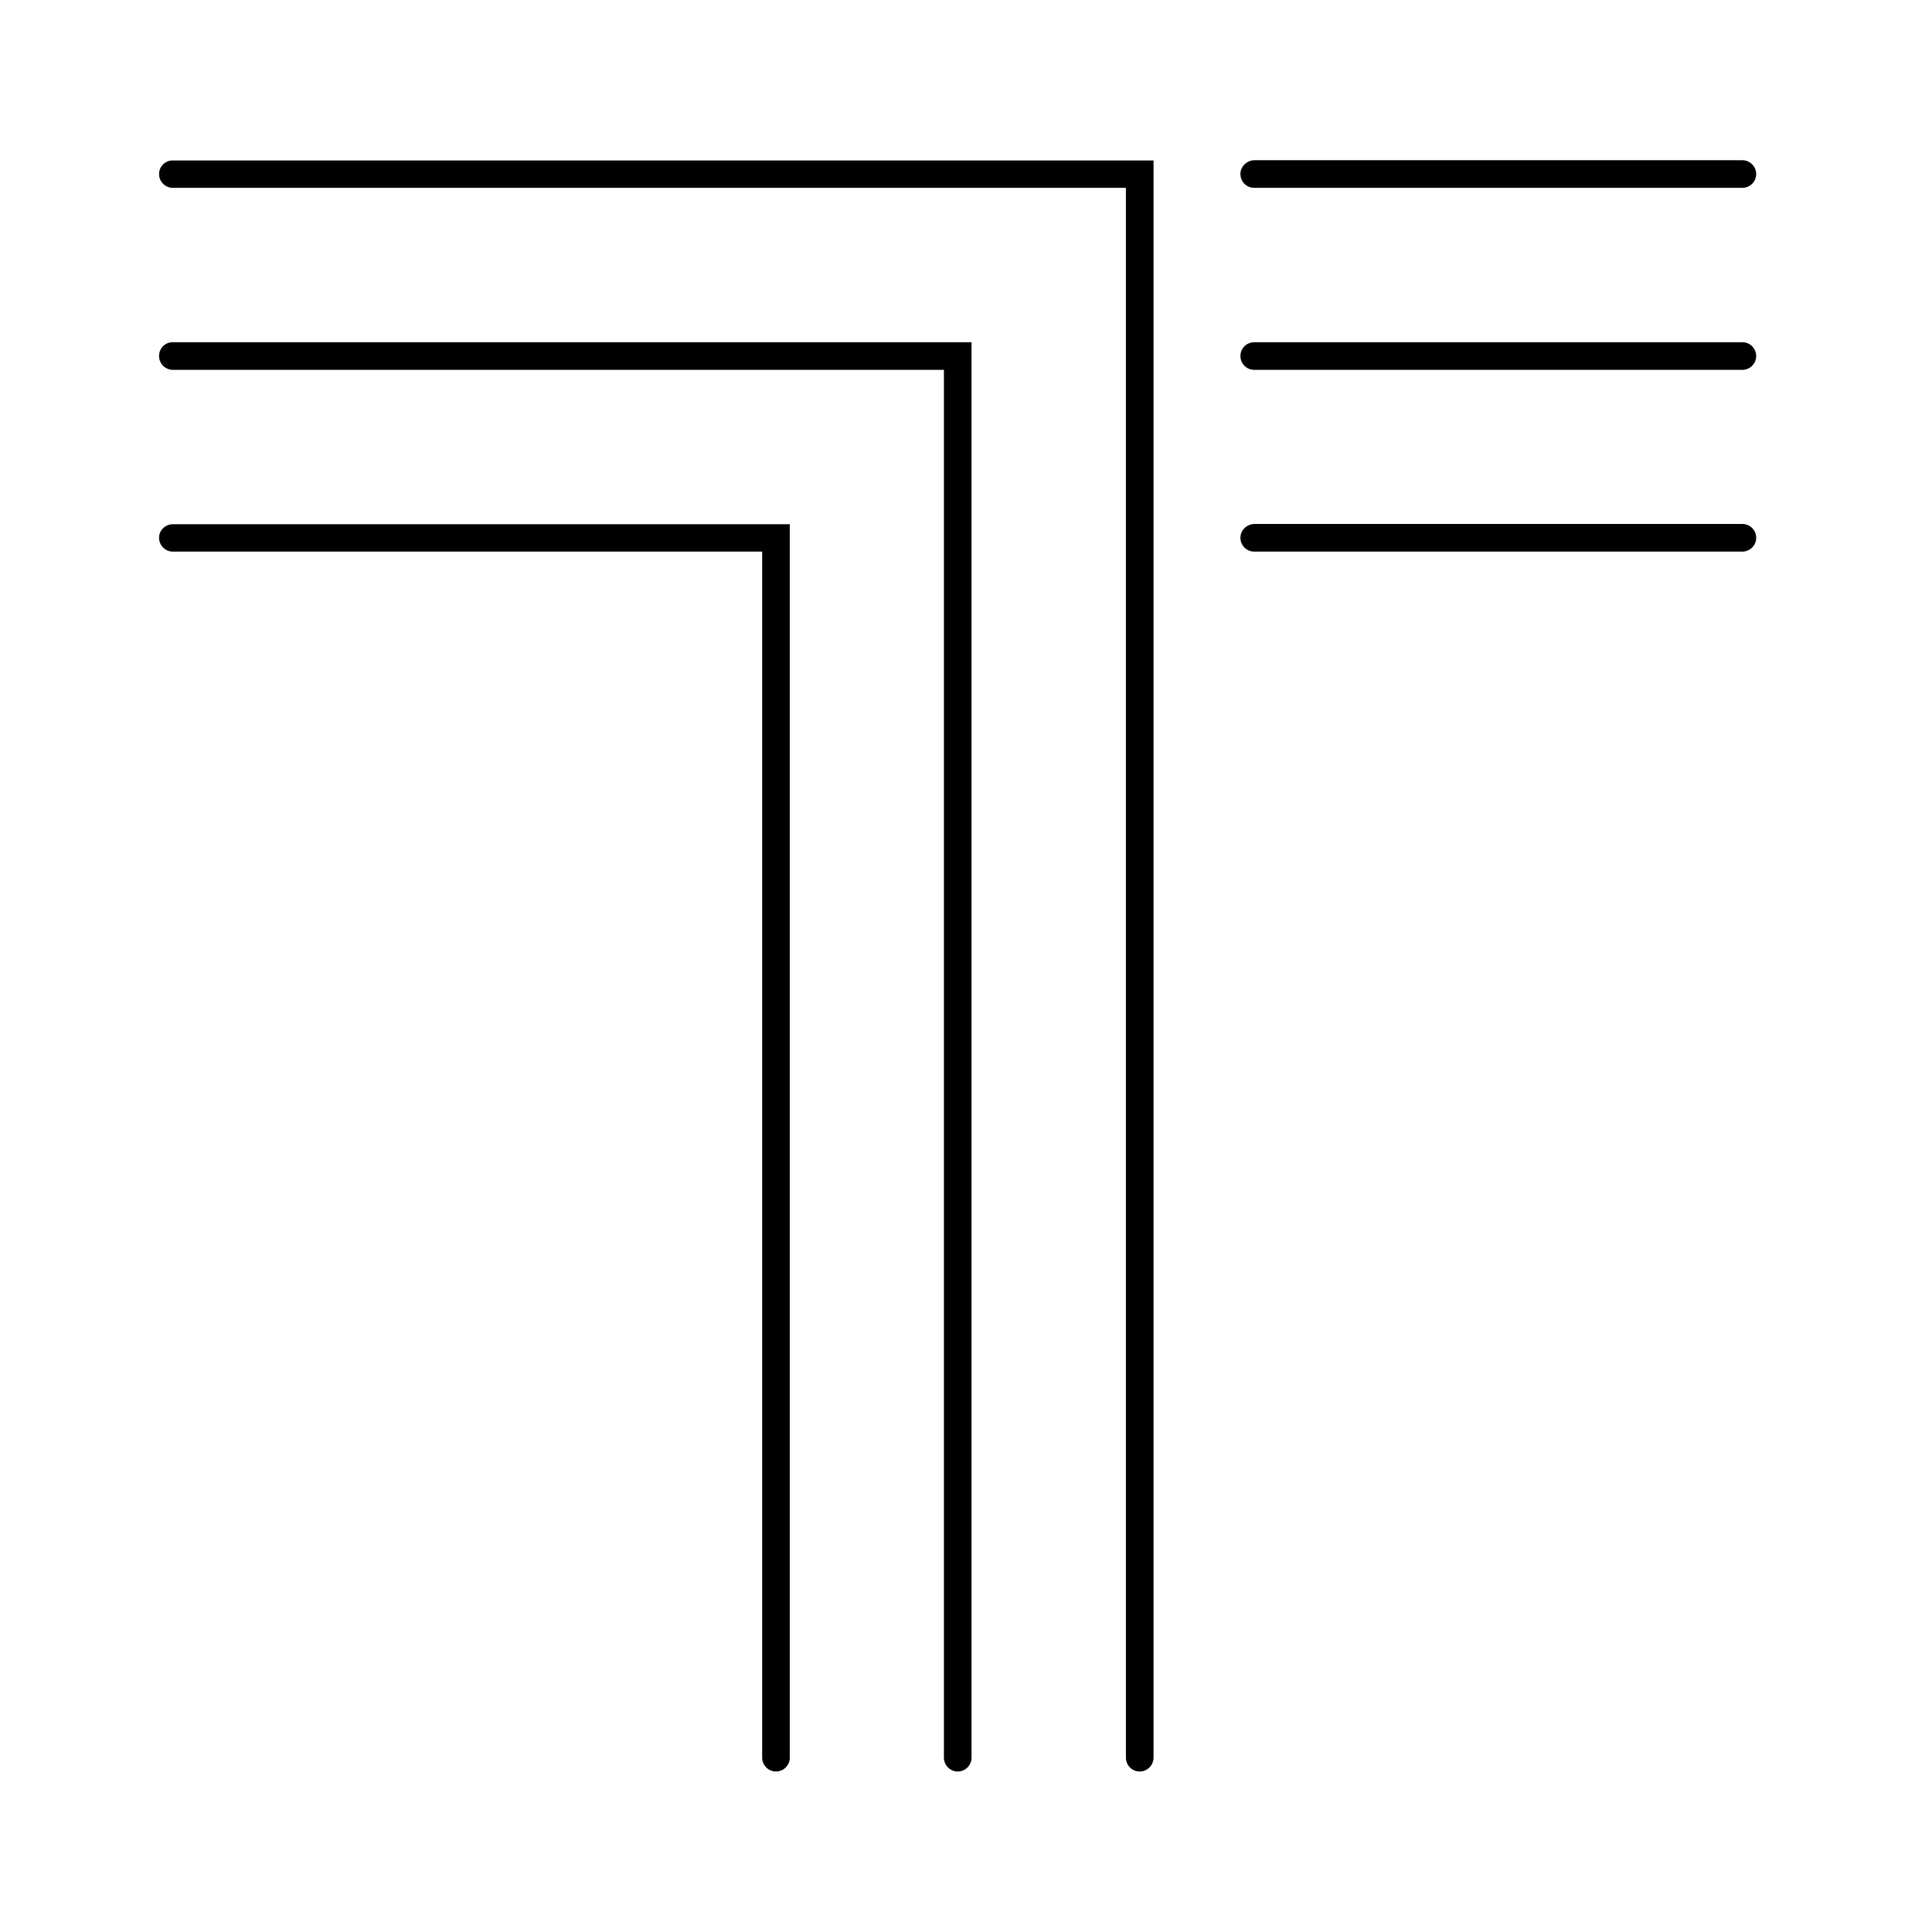
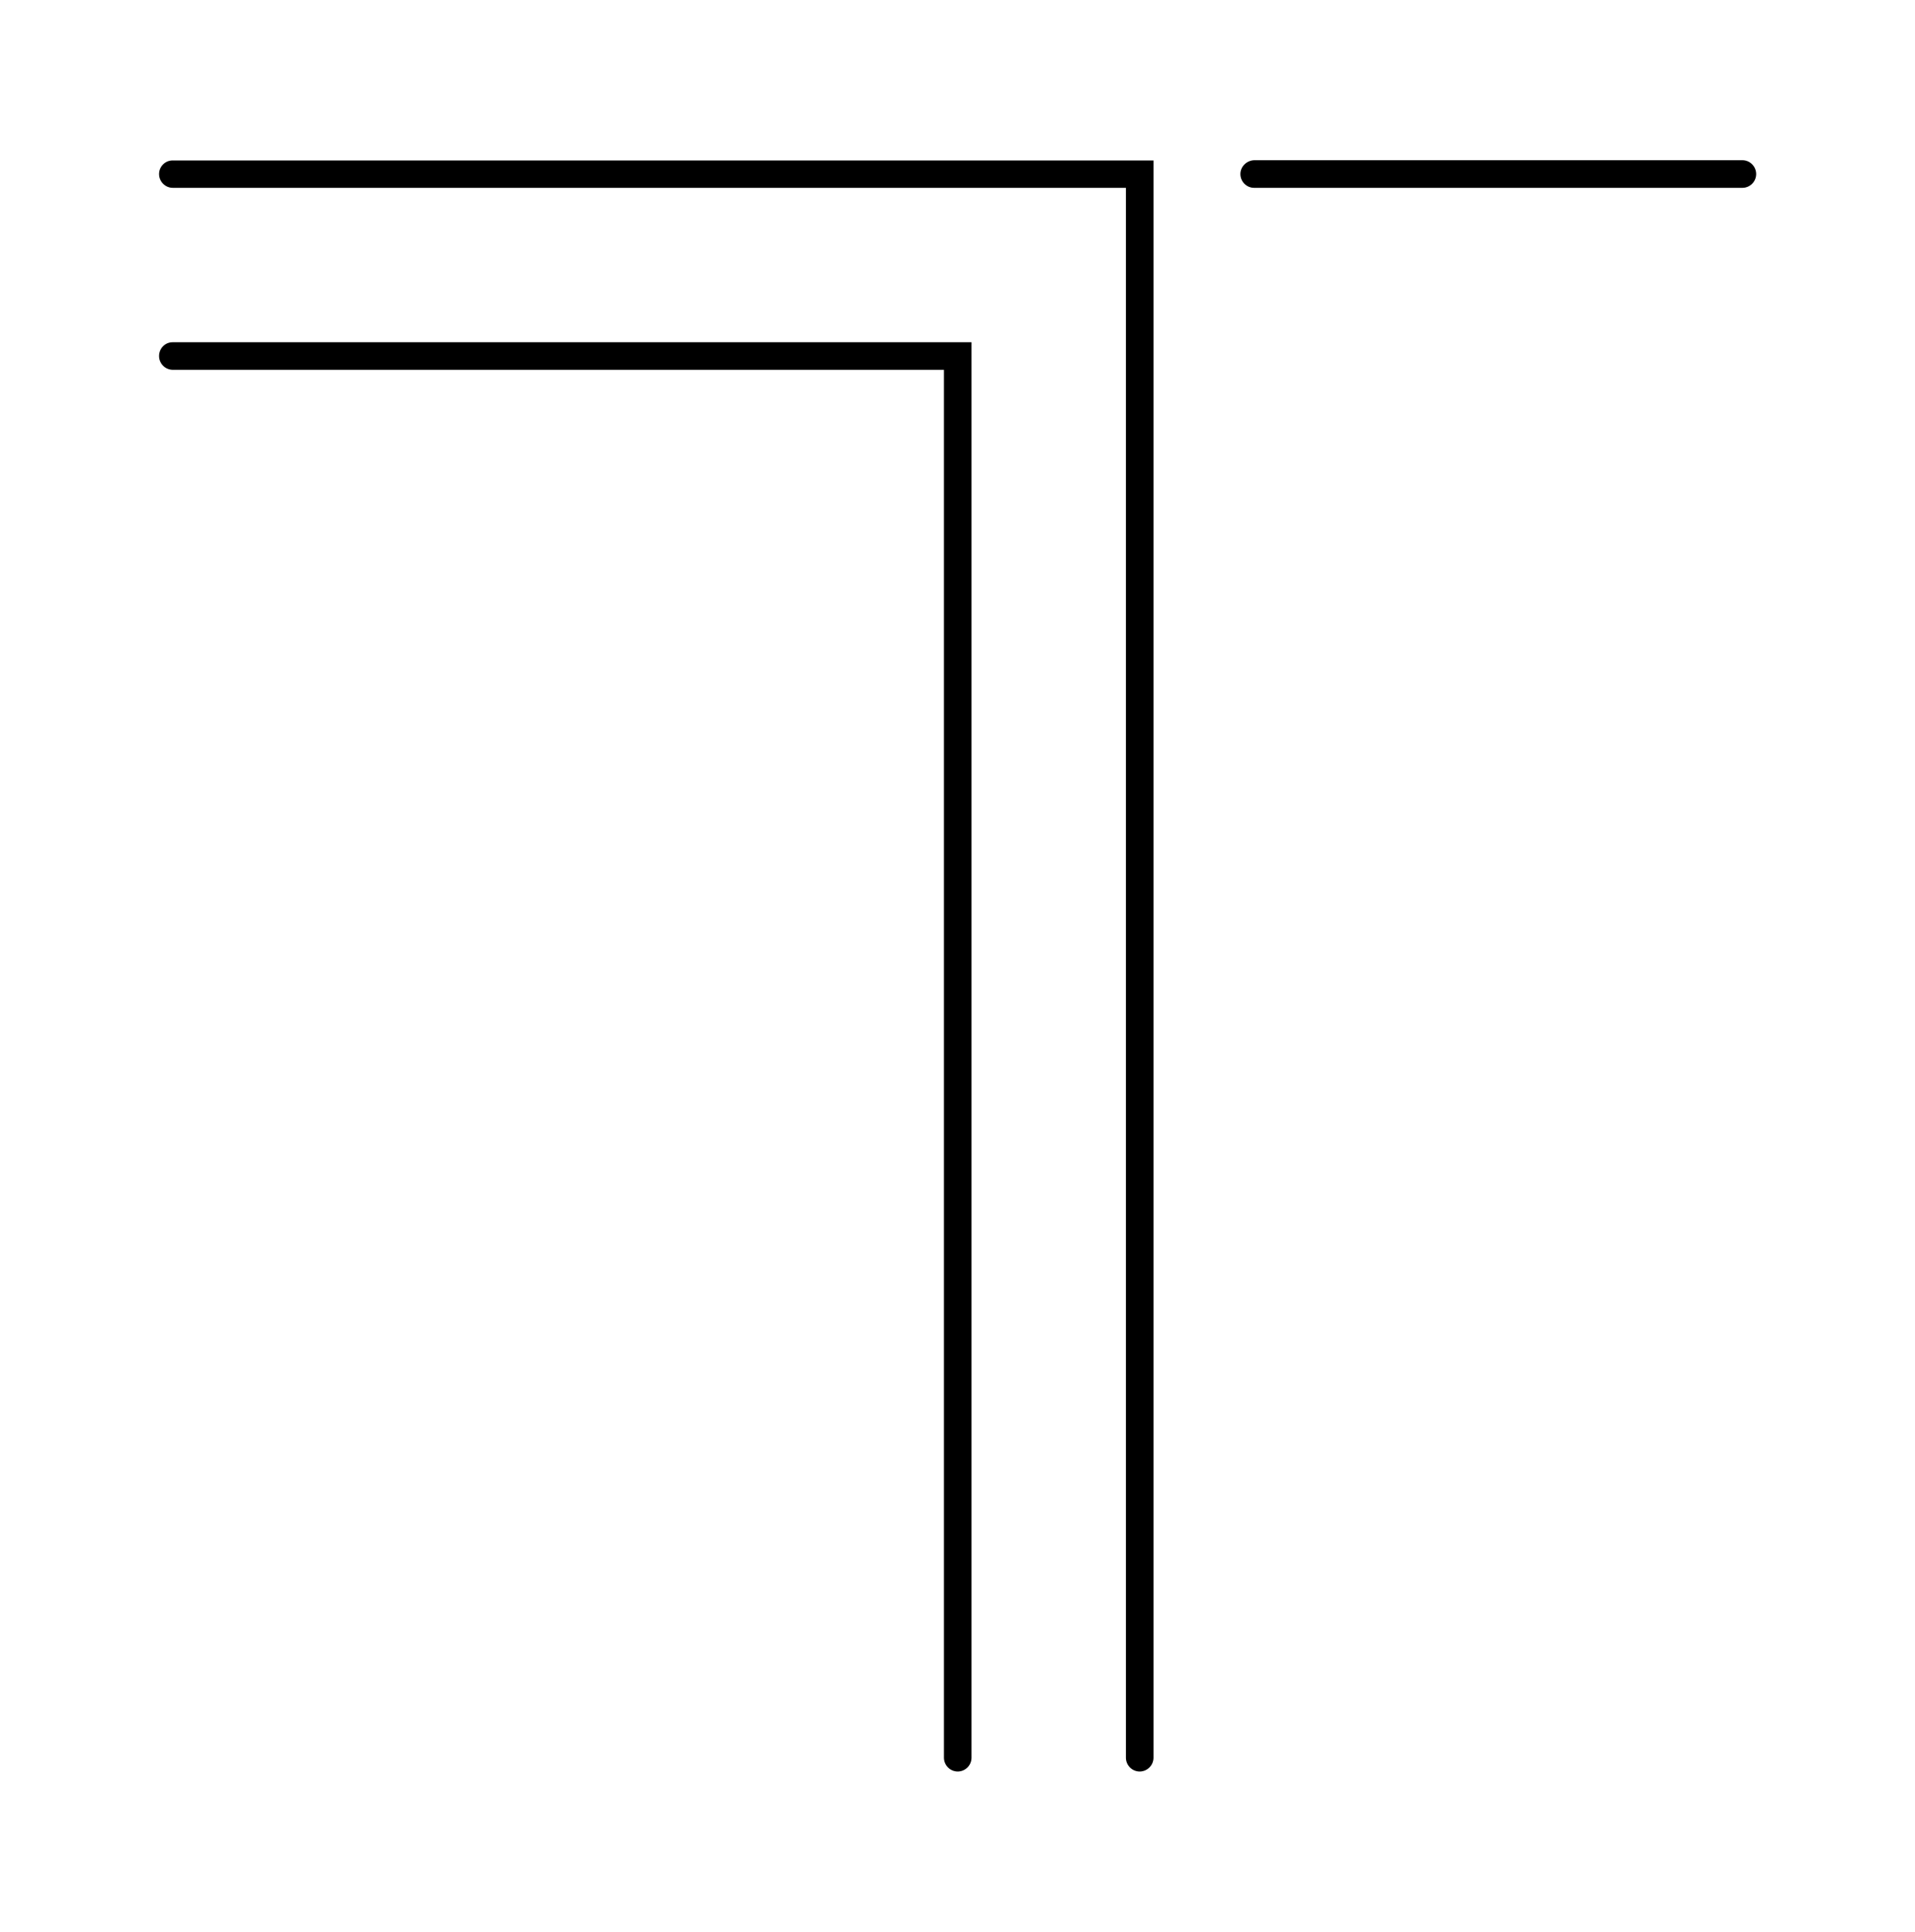
<svg xmlns="http://www.w3.org/2000/svg" version="1.1" id="Layer_1" x="0px" y="0px" viewBox="0 0 819.8 826.9" style="enable-background:new 0 0 819.8 826.9;" xml:space="preserve">
  <g>
    <path d="M68.1,152.4L68.1,152.4c0,3.2,2.6,5.9,5.9,5.9h330.1v594.1c0,3.2,2.6,5.9,5.9,5.9c3.2,0,5.9-2.6,5.9-5.9V146.5H73.9   C70.7,146.5,68.1,149.1,68.1,152.4" />
-     <path d="M68.1,230.2L68.1,230.2c0,3.2,2.6,5.9,5.9,5.9h252.3v516.3c0,3.2,2.6,5.9,5.9,5.9h0c3.2,0,5.9-2.6,5.9-5.9v-528h-264   C70.7,224.4,68.1,227,68.1,230.2" />
-     <path d="M531,230.2c0,3.2,2.6,5.9,5.9,5.9h209c3.2,0,5.9-2.6,5.9-5.9v0c0-3.2-2.6-5.9-5.9-5.9h-209C533.7,224.4,531,227,531,230.2" />
    <path d="M68.1,74.5L68.1,74.5c0,3.2,2.6,5.9,5.9,5.9h408v672c0,3.2,2.6,5.9,5.9,5.9h0c3.2,0,5.9-2.6,5.9-5.9V68.7H73.9   C70.7,68.7,68.1,71.3,68.1,74.5" />
-     <path d="M531,152.4c0,3.2,2.6,5.9,5.9,5.9h209c3.2,0,5.9-2.6,5.9-5.9v0c0-3.2-2.6-5.9-5.9-5.9h-209   C533.7,146.5,531,149.1,531,152.4" />
    <path d="M531,74.5c0,3.2,2.6,5.9,5.9,5.9h209c3.2,0,5.9-2.6,5.9-5.9v0c0-3.2-2.6-5.9-5.9-5.9h-209C533.7,68.7,531,71.3,531,74.5z" />
  </g>
</svg>